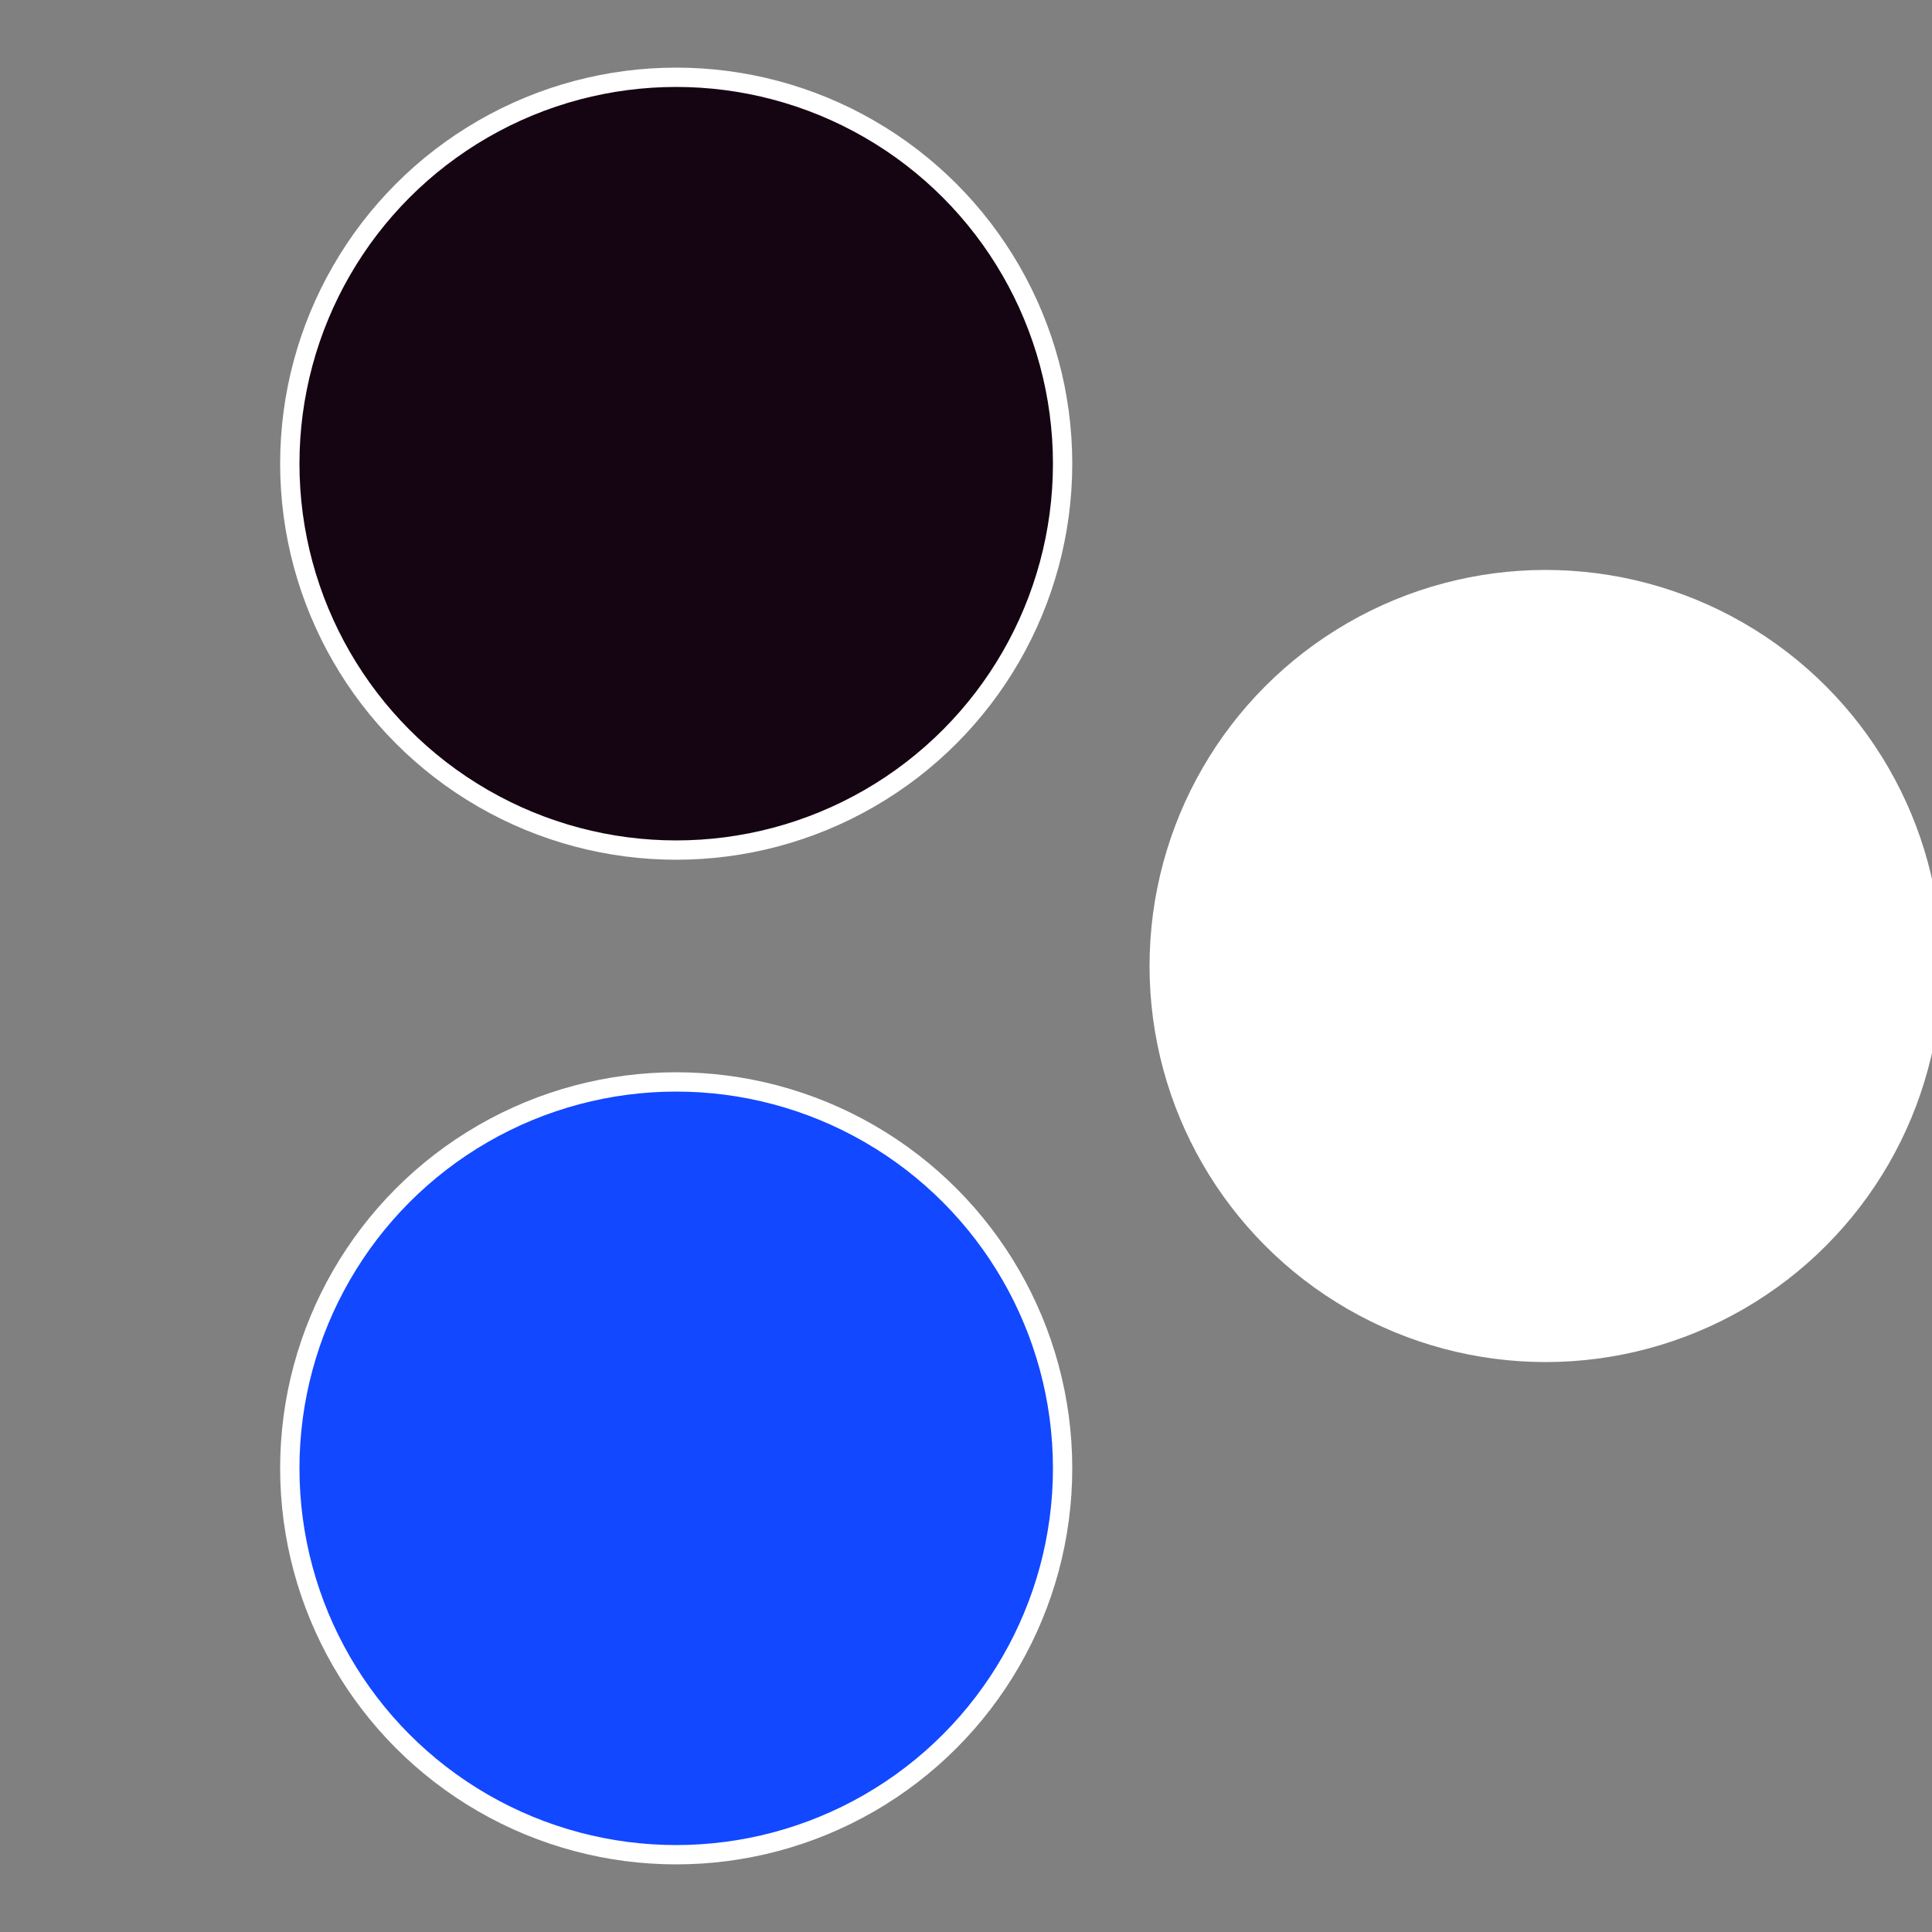
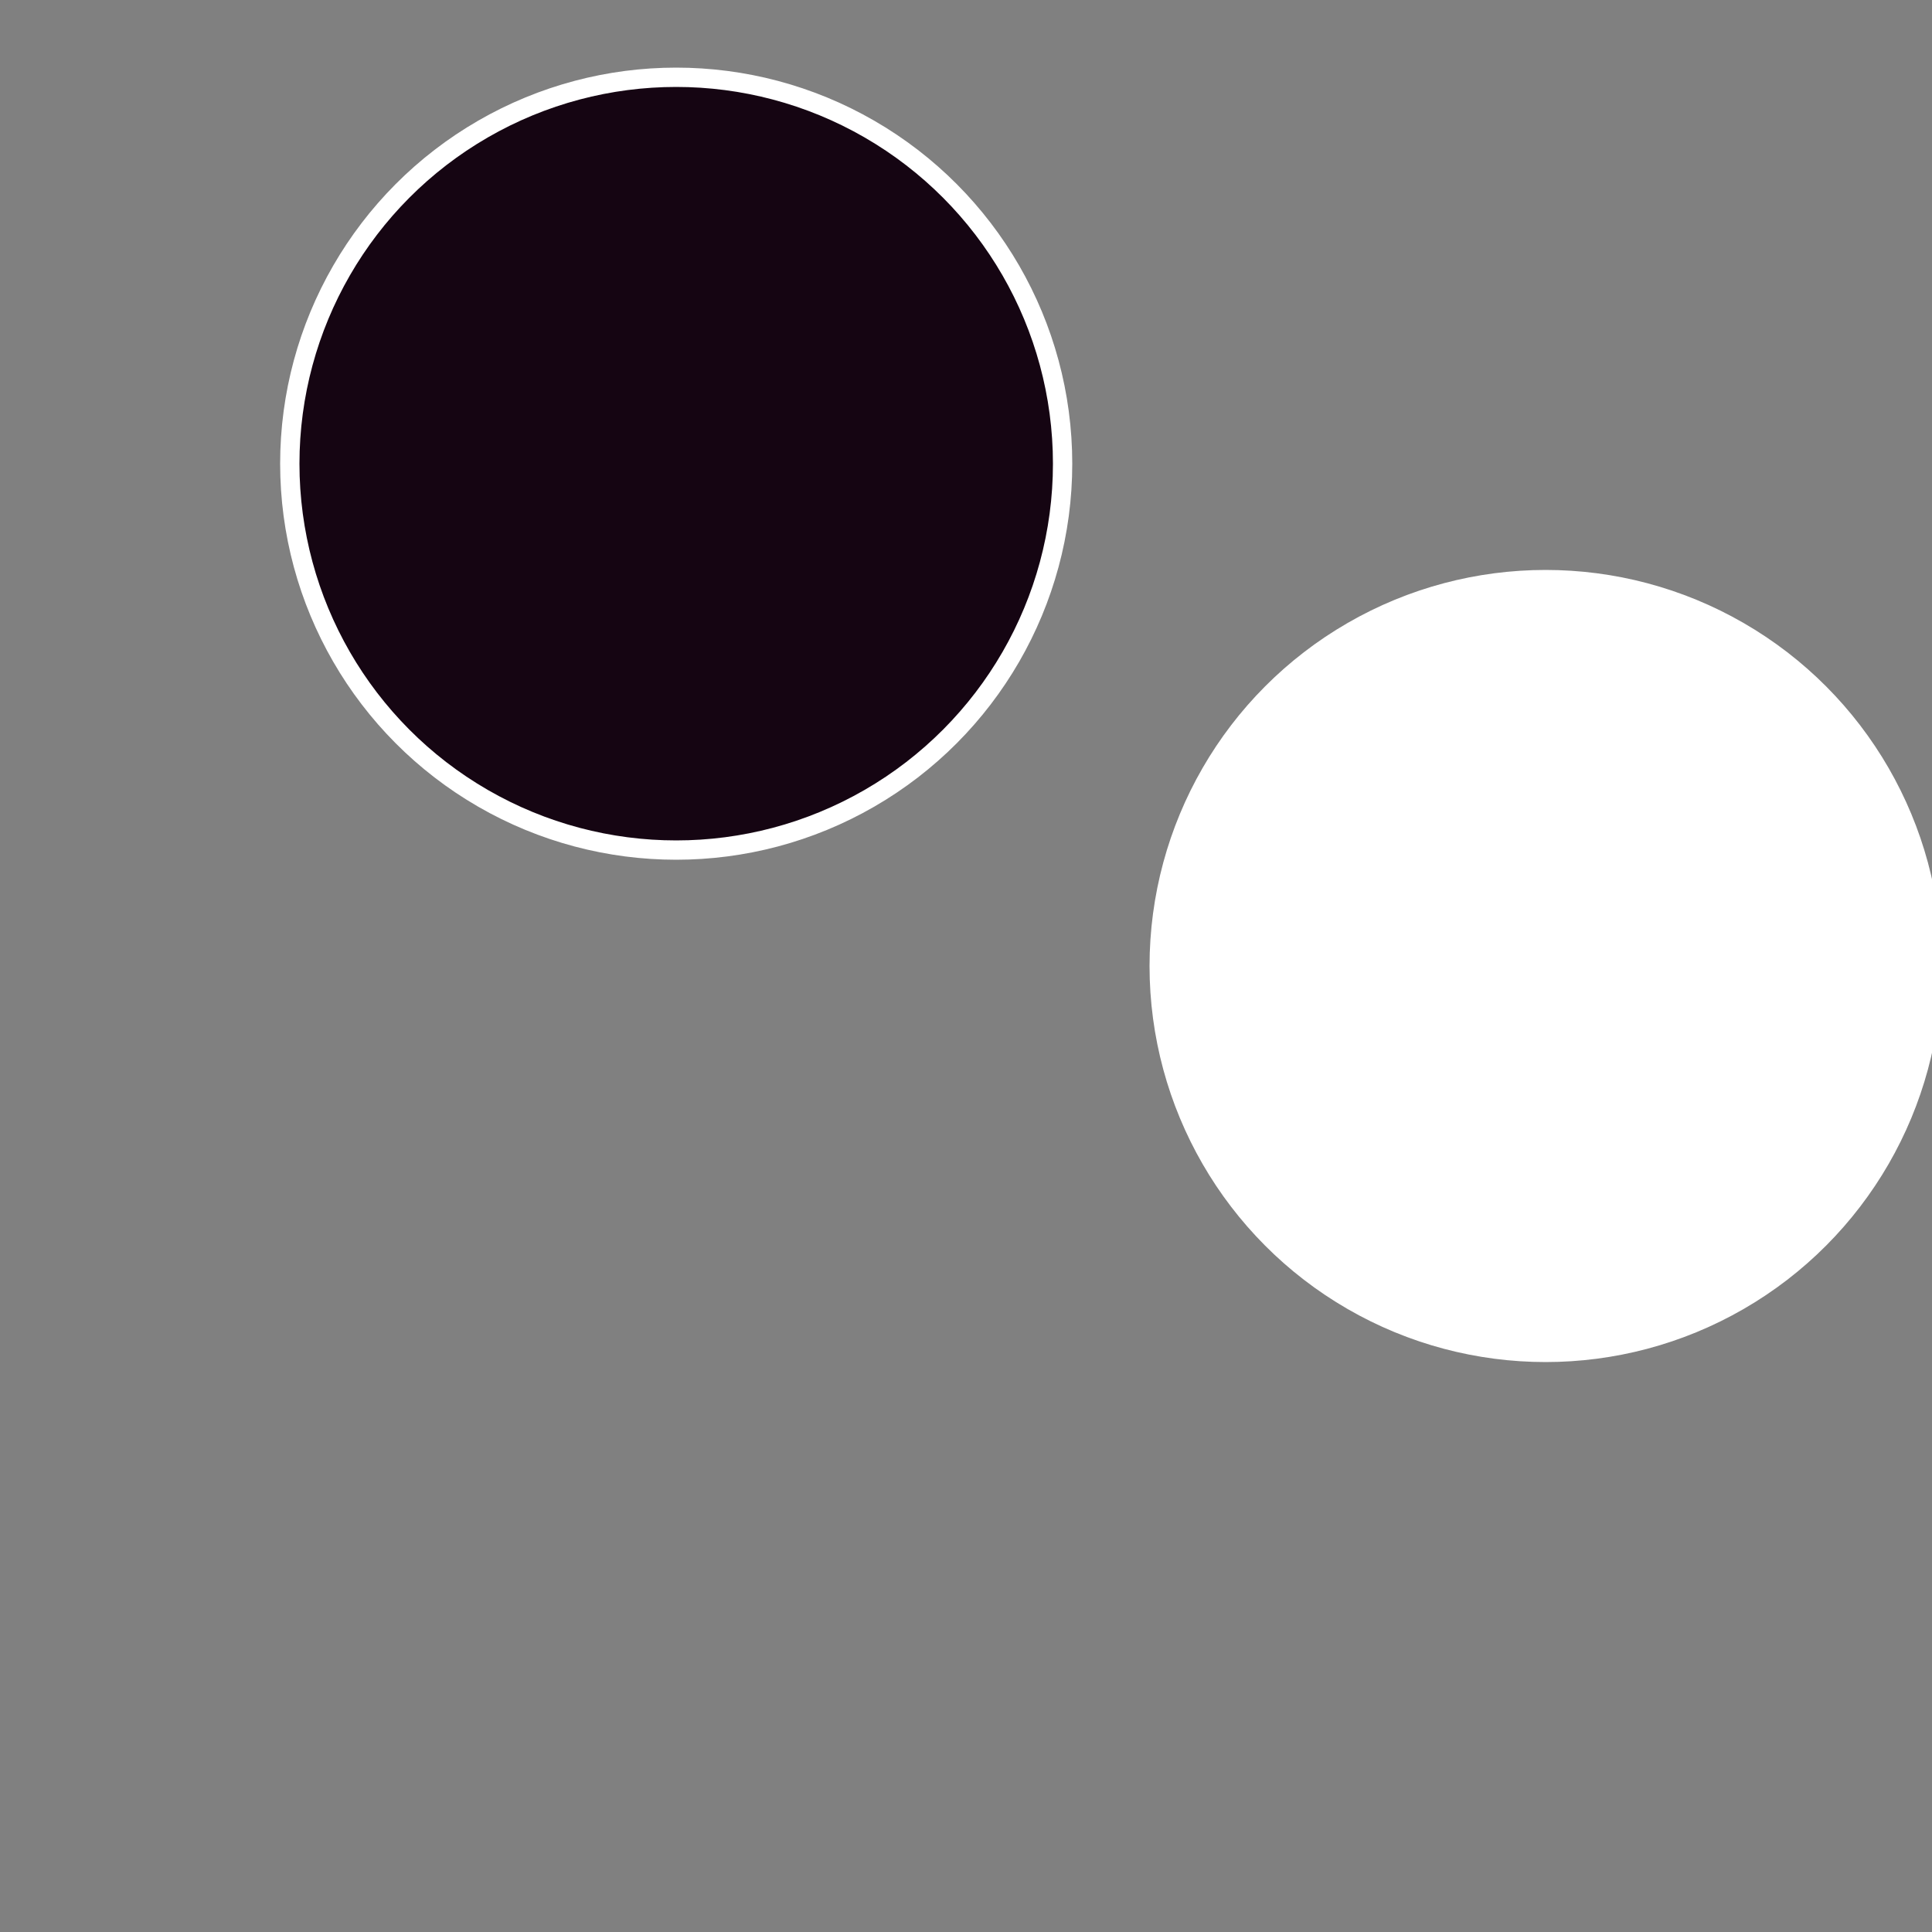
<svg xmlns="http://www.w3.org/2000/svg" width="500" height="500" viewBox="-1 -1 2 2">
  <rect x="-1" y="-1" width="2" height="2" fill="#808080" stroke="none" />
  <circle cx="0.6" cy="0" r="0.4" fill="#ffffffffffffebf6150512f7" stroke="#fff" stroke-width="1%" />
-   <circle cx="-0.3" cy="0.52" r="0.4" fill="#1248ffffffffffffebf61505" stroke="#fff" stroke-width="1%" />
  <circle cx="-0.3" cy="-0.52" r="0.4" fill="#15051248ffffffffffffebf6" stroke="#fff" stroke-width="1%" />
</svg>